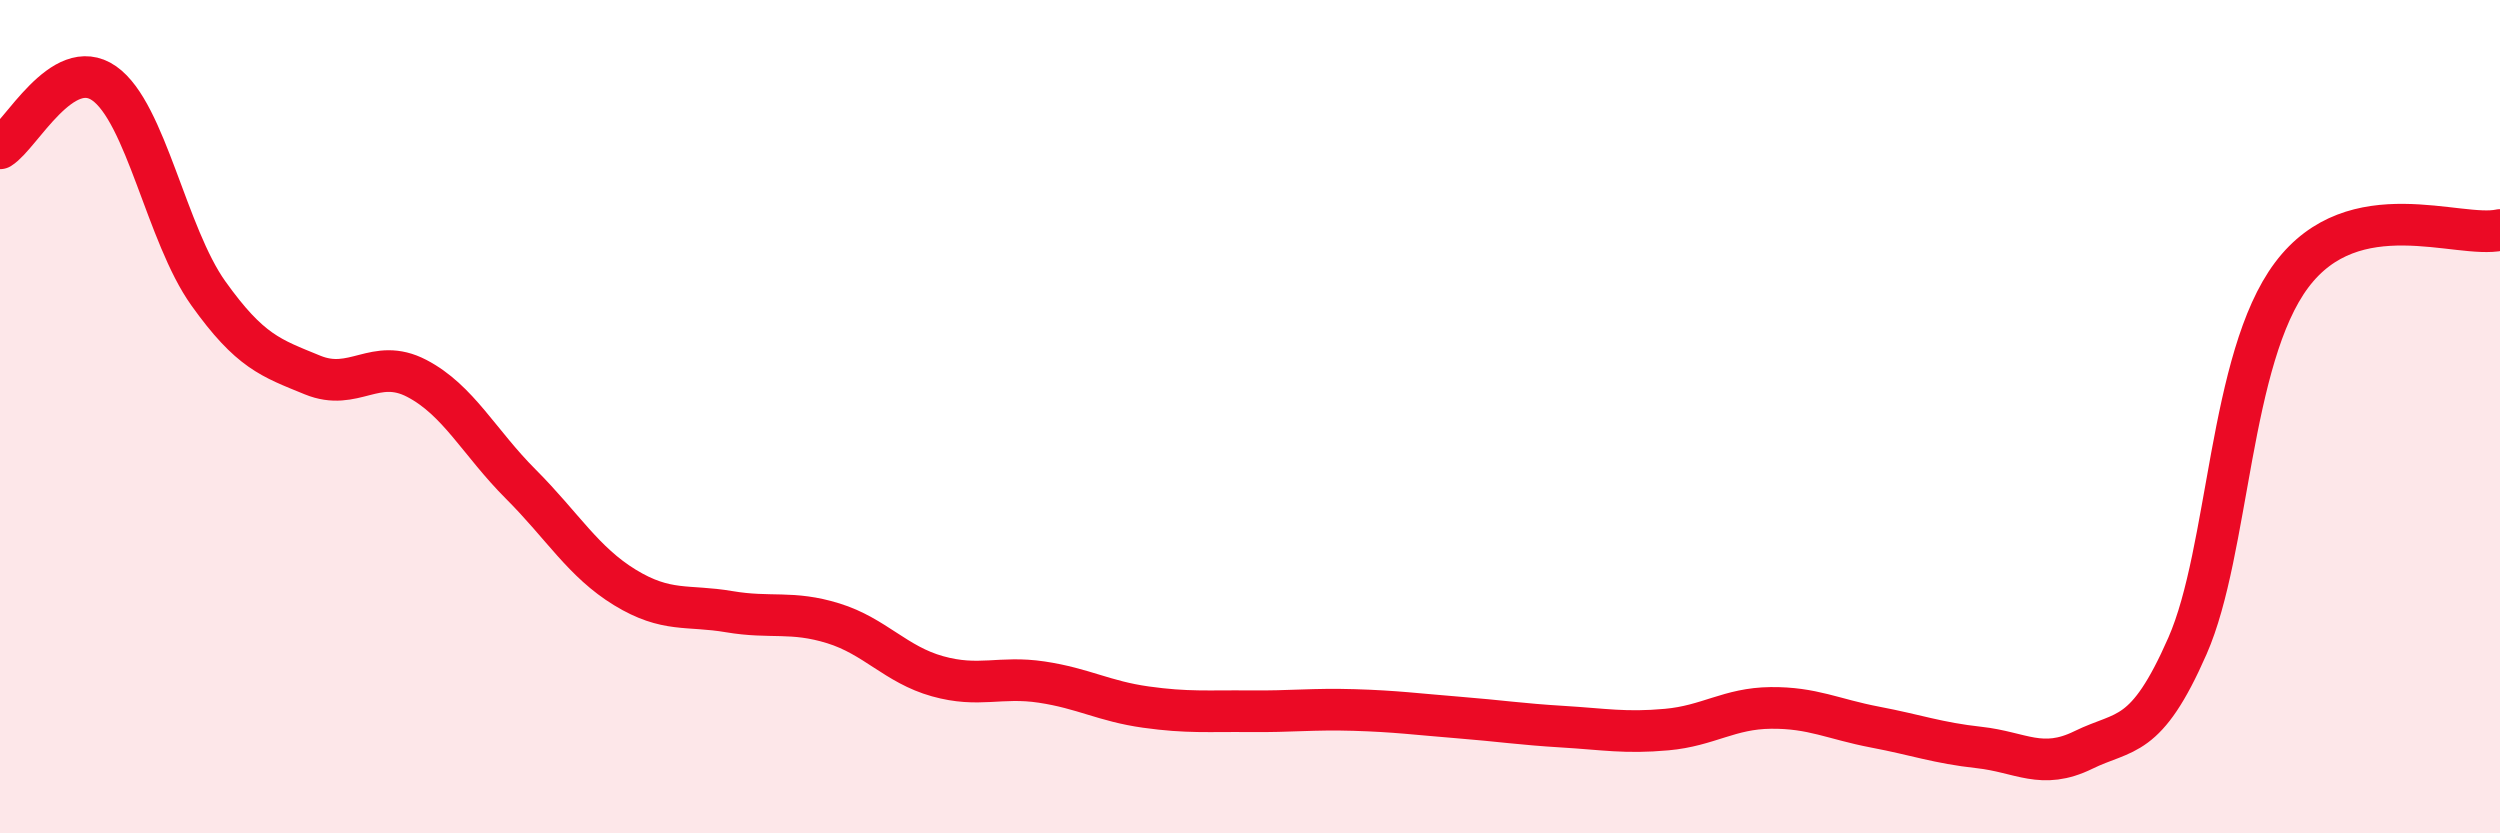
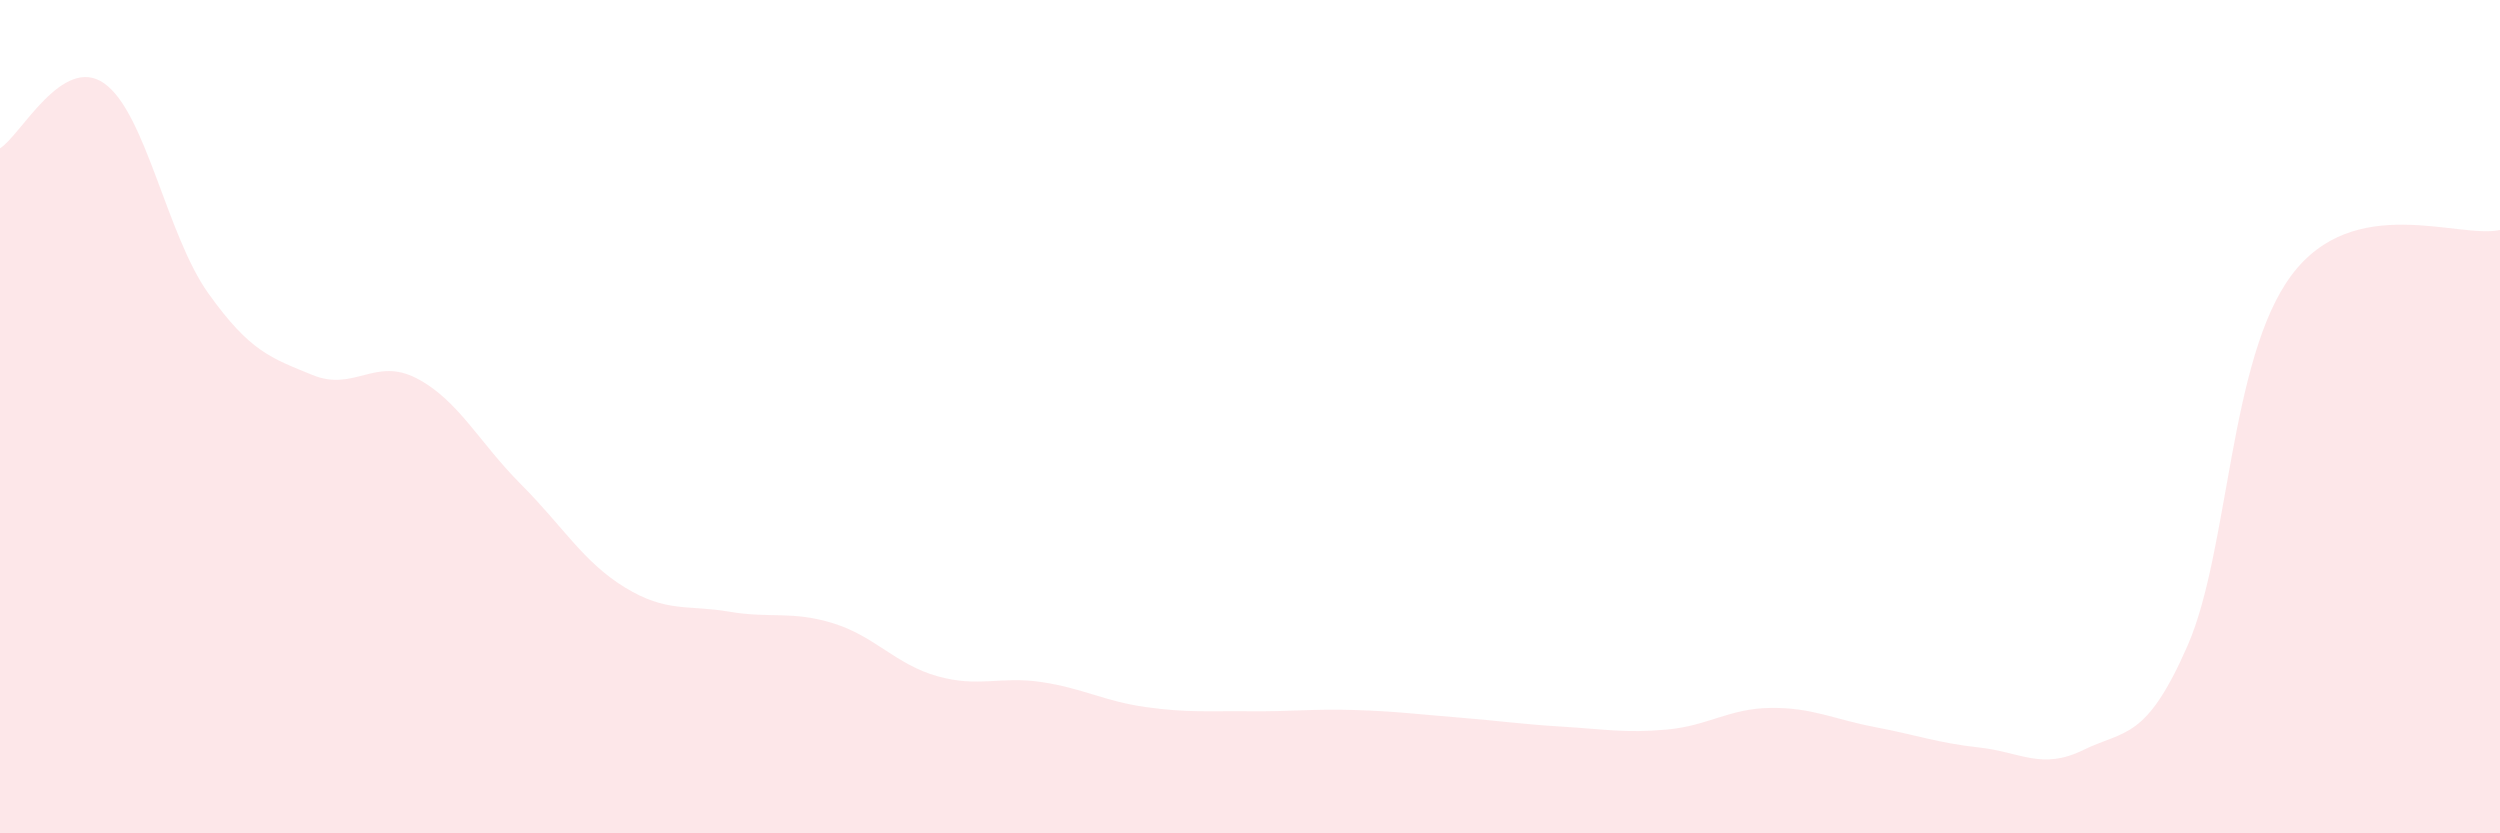
<svg xmlns="http://www.w3.org/2000/svg" width="60" height="20" viewBox="0 0 60 20">
  <path d="M 0,3.56 C 0.5,3.25 1.5,1.3 2.5,2 C 3.5,2.7 4,5.64 5,7.04 C 6,8.44 6.5,8.59 7.5,9 C 8.5,9.41 9,8.56 10,9.08 C 11,9.6 11.5,10.62 12.5,11.62 C 13.5,12.62 14,13.49 15,14.1 C 16,14.71 16.5,14.51 17.5,14.68 C 18.5,14.85 19,14.65 20,14.96 C 21,15.27 21.5,15.95 22.5,16.23 C 23.5,16.51 24,16.22 25,16.37 C 26,16.52 26.5,16.83 27.5,16.97 C 28.5,17.11 29,17.06 30,17.07 C 31,17.08 31.5,17.01 32.5,17.04 C 33.5,17.07 34,17.14 35,17.22 C 36,17.3 36.5,17.38 37.5,17.44 C 38.5,17.5 39,17.6 40,17.51 C 41,17.42 41.5,17 42.5,16.99 C 43.5,16.98 44,17.26 45,17.45 C 46,17.64 46.5,17.83 47.5,17.94 C 48.5,18.05 49,18.49 50,18 C 51,17.51 51.5,17.78 52.5,15.5 C 53.5,13.22 53.5,8.6 55,6.6 C 56.5,4.6 59,5.74 60,5.52L60 20L0 20Z" fill="#EB0A25" opacity="0.1" stroke-linecap="round" stroke-linejoin="round" />
-   <path d="M 0,3.56 C 0.5,3.25 1.5,1.3 2.5,2 C 3.5,2.7 4,5.64 5,7.04 C 6,8.44 6.5,8.59 7.5,9 C 8.5,9.41 9,8.56 10,9.08 C 11,9.6 11.5,10.62 12.5,11.62 C 13.5,12.62 14,13.49 15,14.1 C 16,14.71 16.5,14.51 17.5,14.68 C 18.5,14.85 19,14.65 20,14.96 C 21,15.27 21.5,15.95 22.5,16.23 C 23.5,16.51 24,16.22 25,16.37 C 26,16.52 26.5,16.83 27.5,16.97 C 28.5,17.11 29,17.06 30,17.07 C 31,17.08 31.5,17.01 32.5,17.04 C 33.5,17.07 34,17.14 35,17.22 C 36,17.3 36.5,17.38 37.5,17.44 C 38.5,17.5 39,17.6 40,17.51 C 41,17.42 41.5,17 42.5,16.99 C 43.5,16.98 44,17.26 45,17.45 C 46,17.64 46.5,17.83 47.5,17.94 C 48.5,18.05 49,18.49 50,18 C 51,17.51 51.5,17.78 52.5,15.5 C 53.5,13.22 53.5,8.6 55,6.6 C 56.5,4.6 59,5.74 60,5.52" stroke="#EB0A25" stroke-width="1" fill="none" stroke-linecap="round" stroke-linejoin="round" />
</svg>